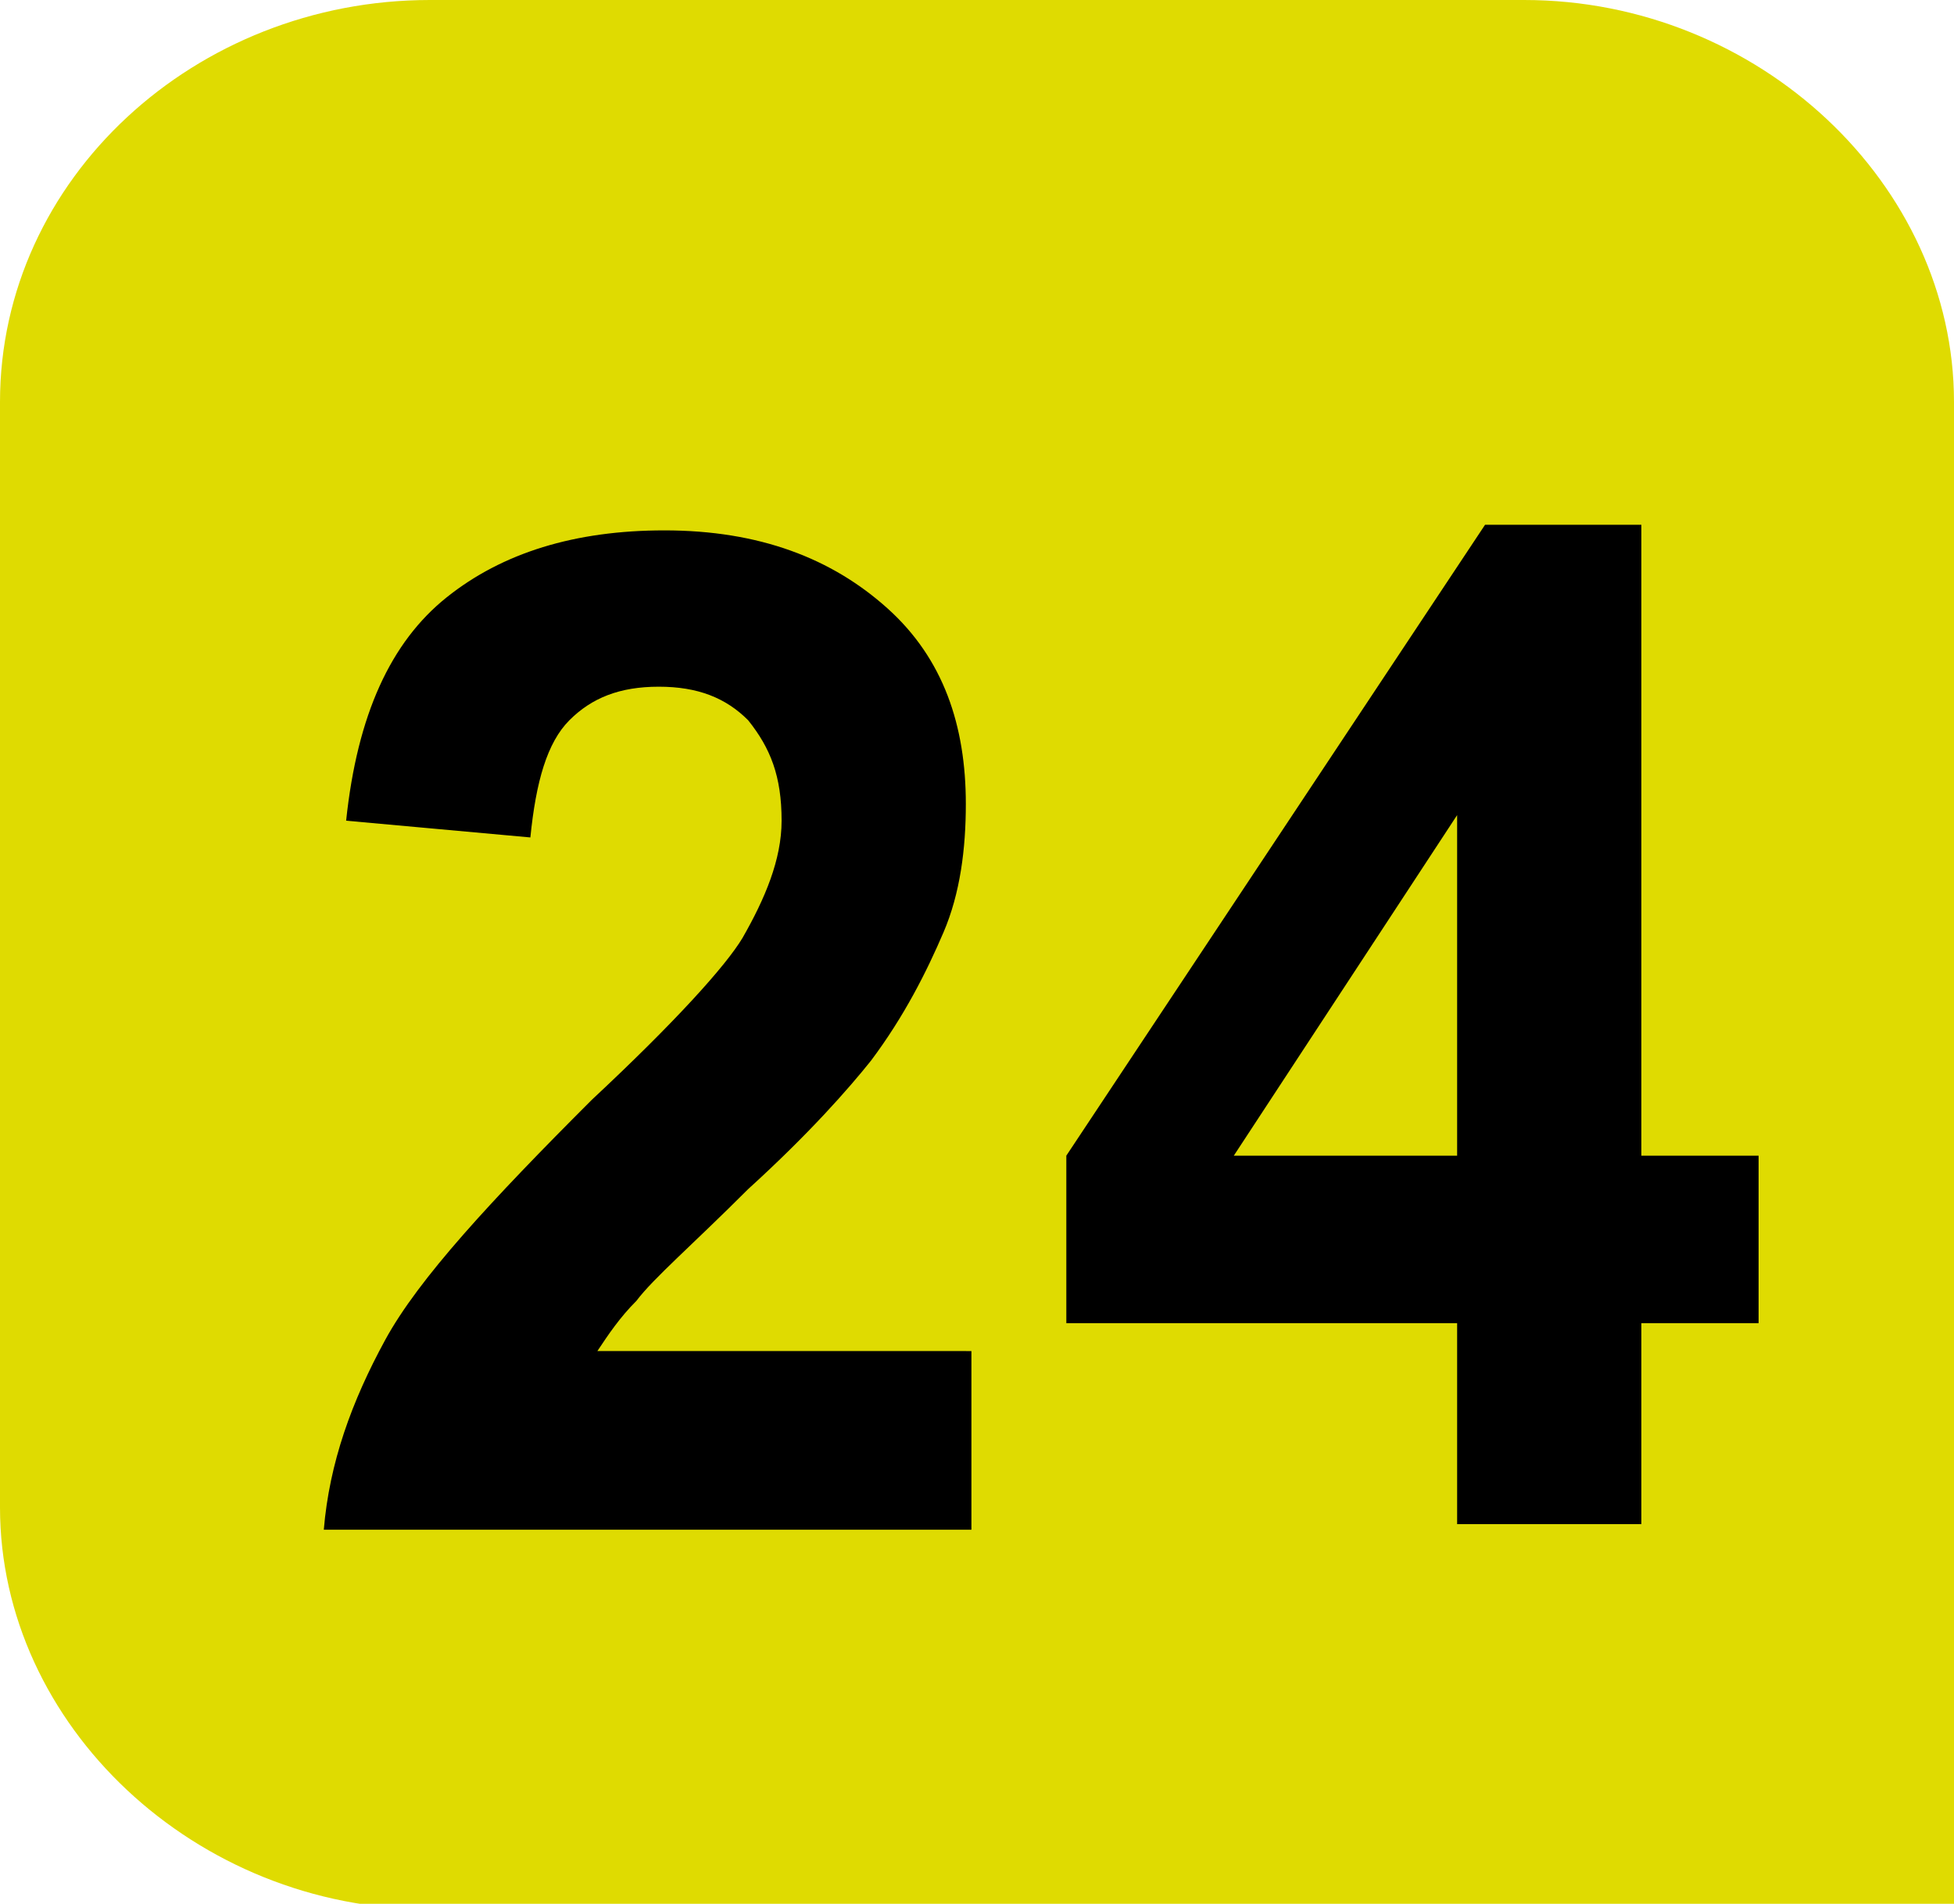
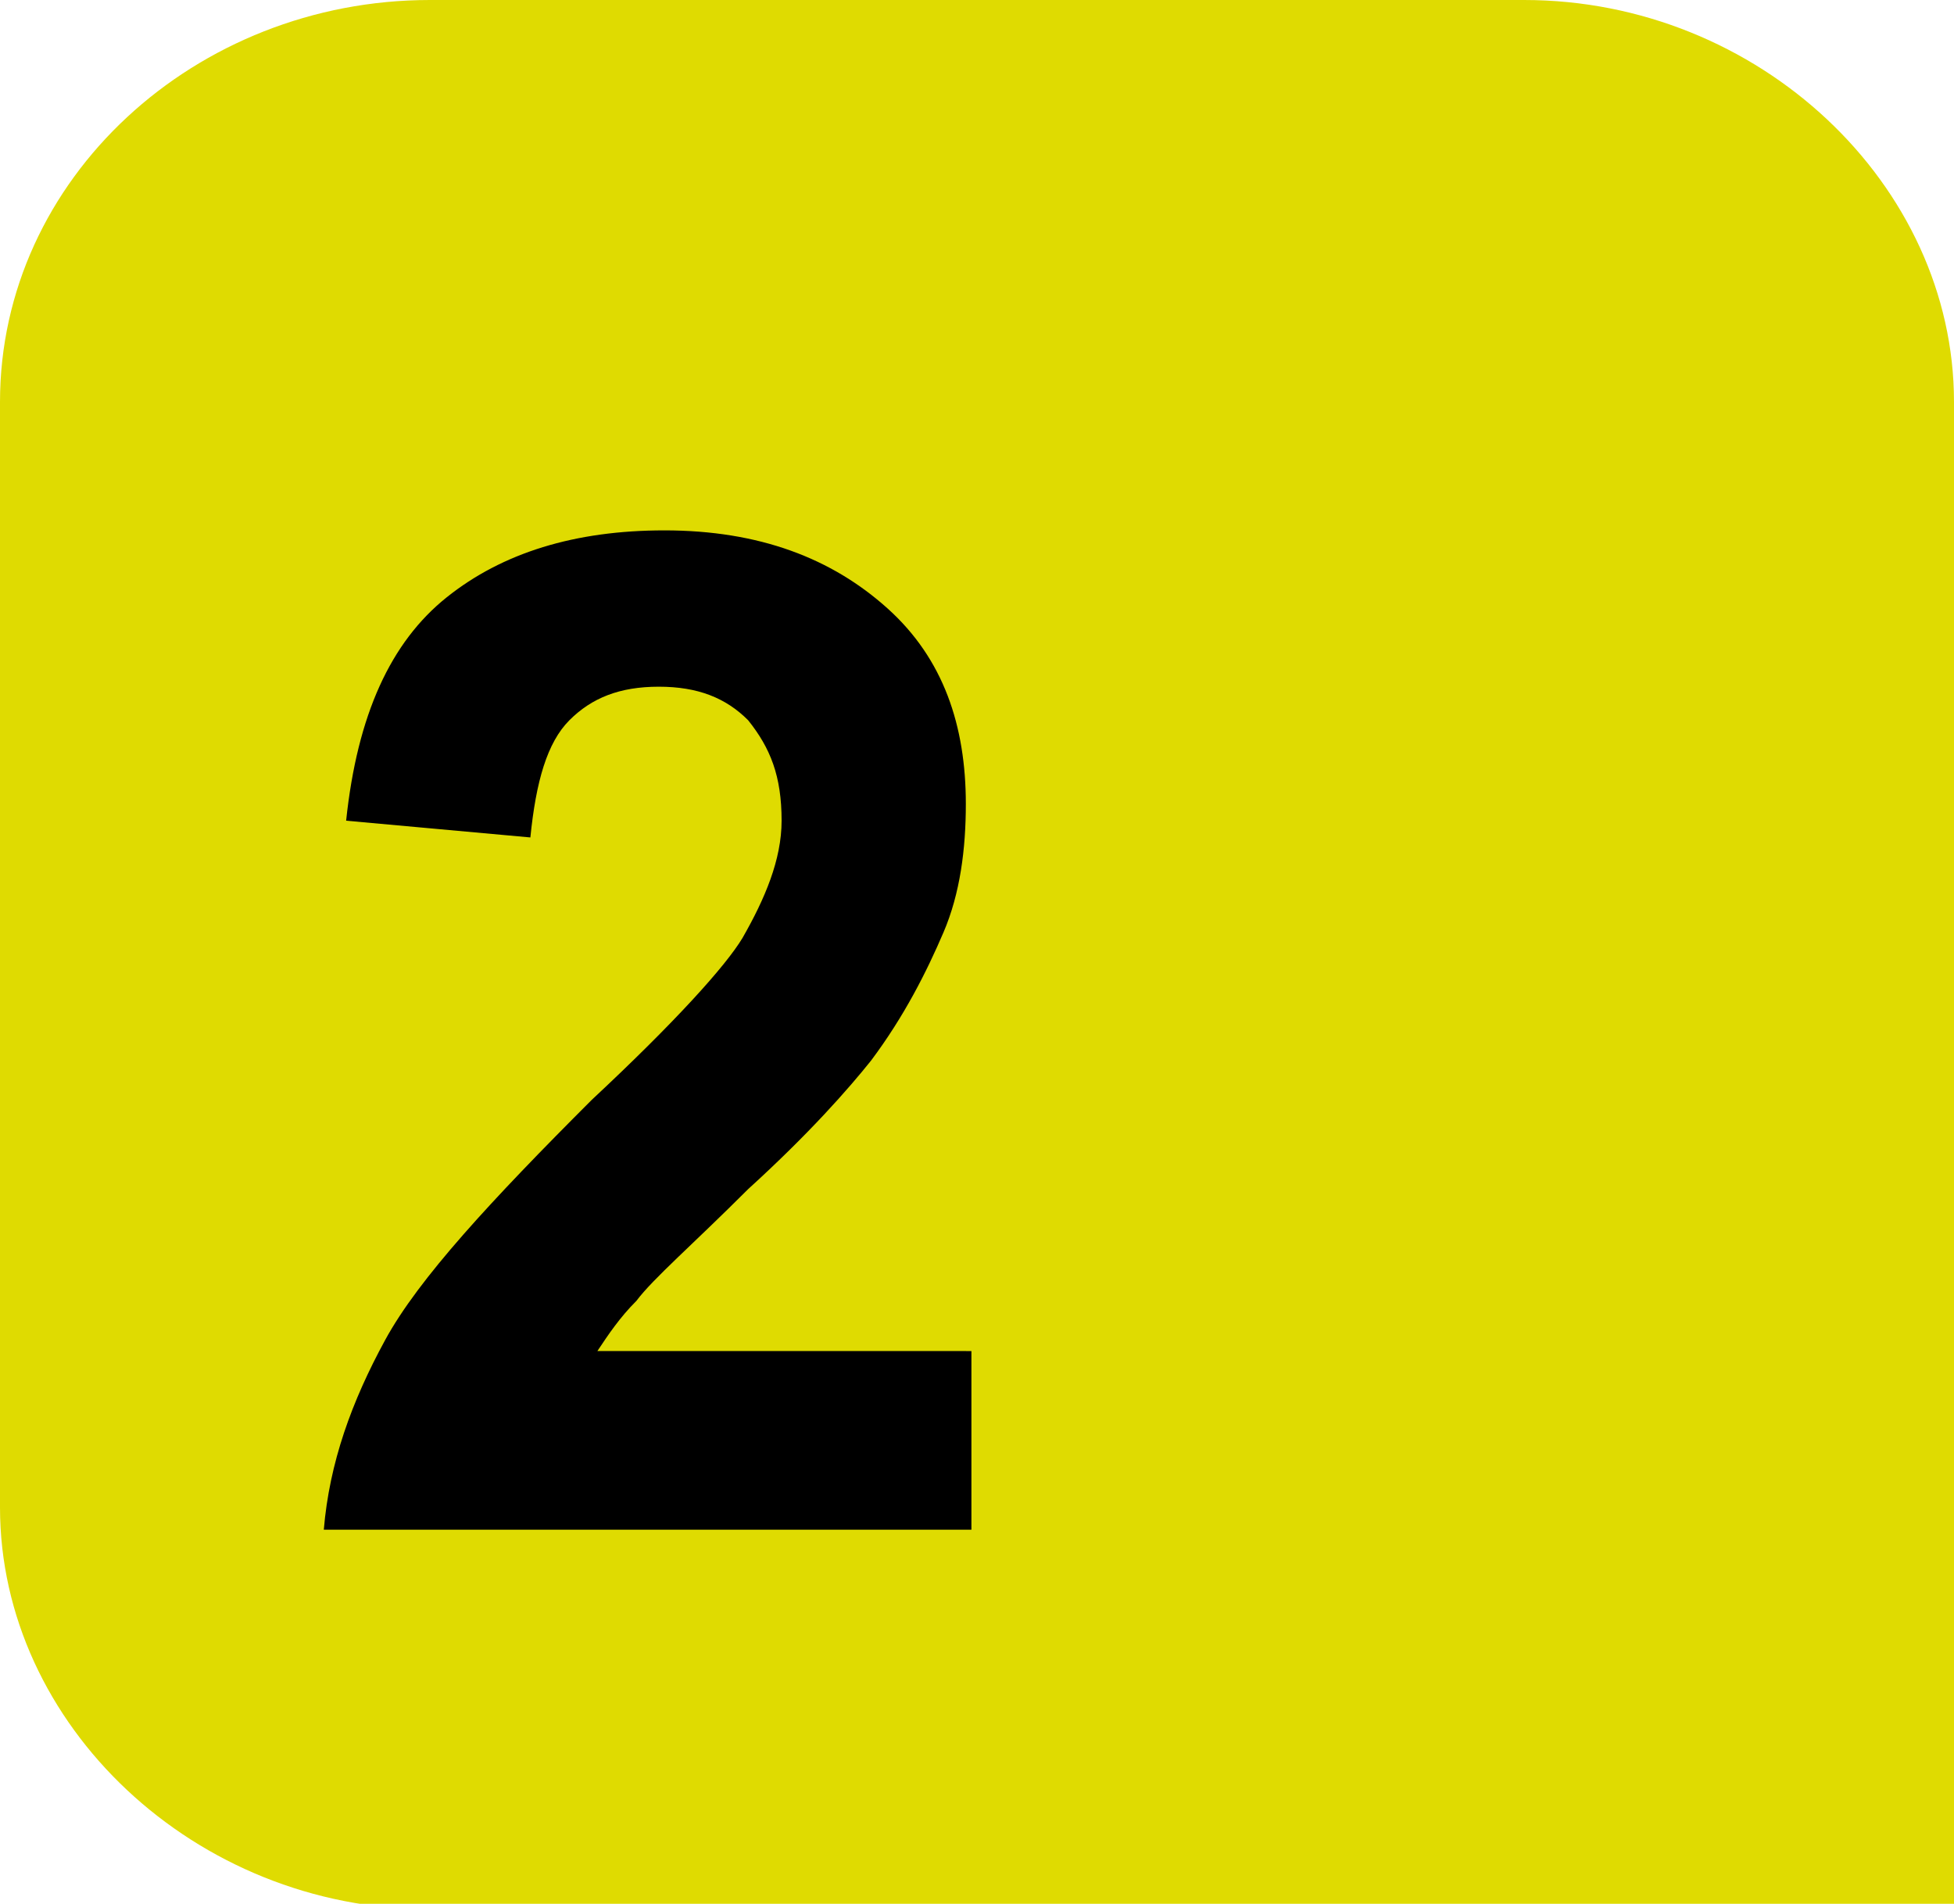
<svg xmlns="http://www.w3.org/2000/svg" id="Calque_2" data-name="Calque 2" viewBox="0 0 3.5 3.41">
  <defs>
    <style>
      .cls-1 {
        fill: #dfdb01;
      }
    </style>
  </defs>
  <g id="Calque_1-2" data-name="Calque 1">
    <path class="cls-1" d="M3.5,3.41V.72c0-.39-.35-.72-.77-.72H.77C.35,0,0,.32,0,.72v1.98c0,.39,.35,.72,.77,.72H3.5" />
    <path d="M1.74,2.42v.32H.58c.01-.12,.05-.23,.11-.34,.06-.11,.19-.25,.37-.43,.15-.14,.24-.24,.27-.29,.04-.07,.07-.14,.07-.21,0-.08-.02-.13-.06-.18-.04-.04-.09-.06-.16-.06s-.12,.02-.16,.06c-.04,.04-.06,.11-.07,.21l-.33-.03c.02-.19,.08-.32,.18-.4,.1-.08,.23-.12,.39-.12,.17,0,.3,.05,.4,.14,.1,.09,.14,.21,.14,.35,0,.08-.01,.16-.04,.23-.03,.07-.07,.15-.13,.23-.04,.05-.11,.13-.22,.23-.1,.1-.17,.16-.2,.2-.03,.03-.05,.06-.07,.09h.66Z" />
-     <path d="M2.61,2.73v-.36h-.7v-.3l.75-1.13h.28v1.13h.21v.3h-.21v.36h-.32Zm0-.66v-.61l-.4,.61h.4Z" />
  </g>
</svg>